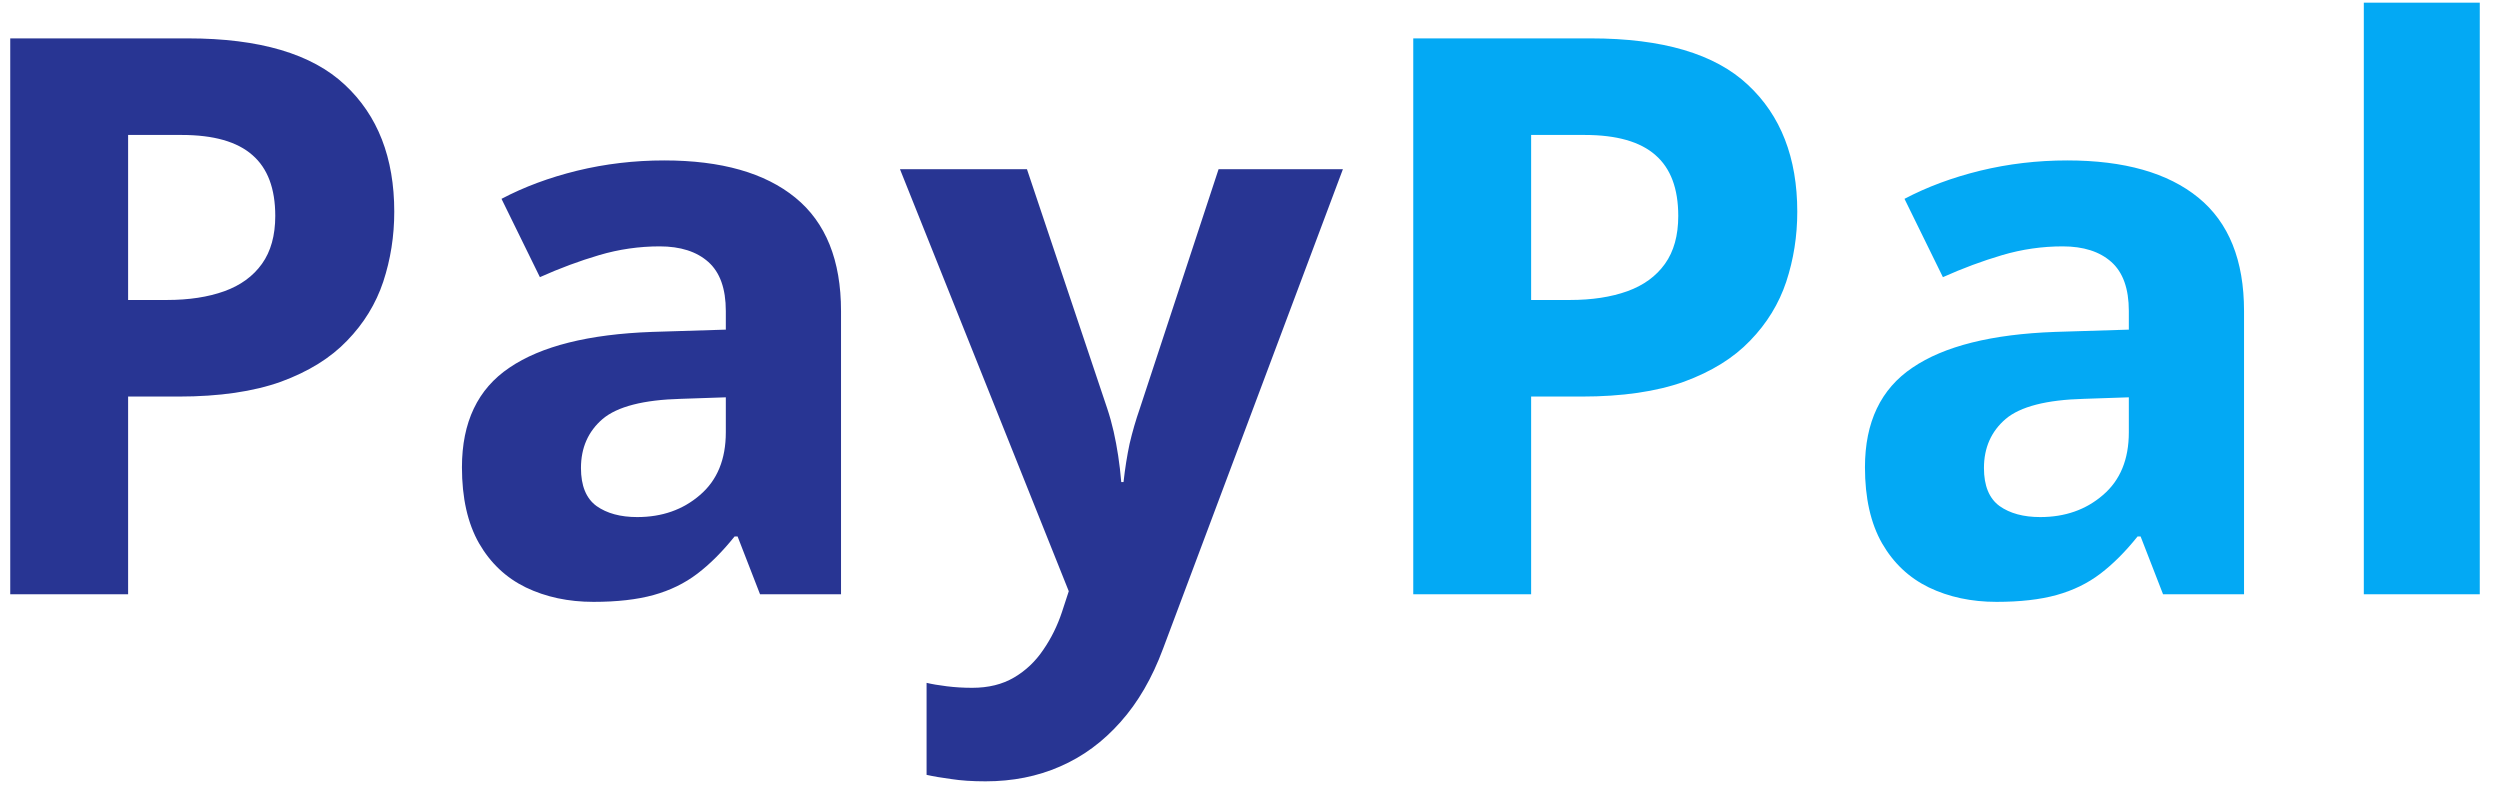
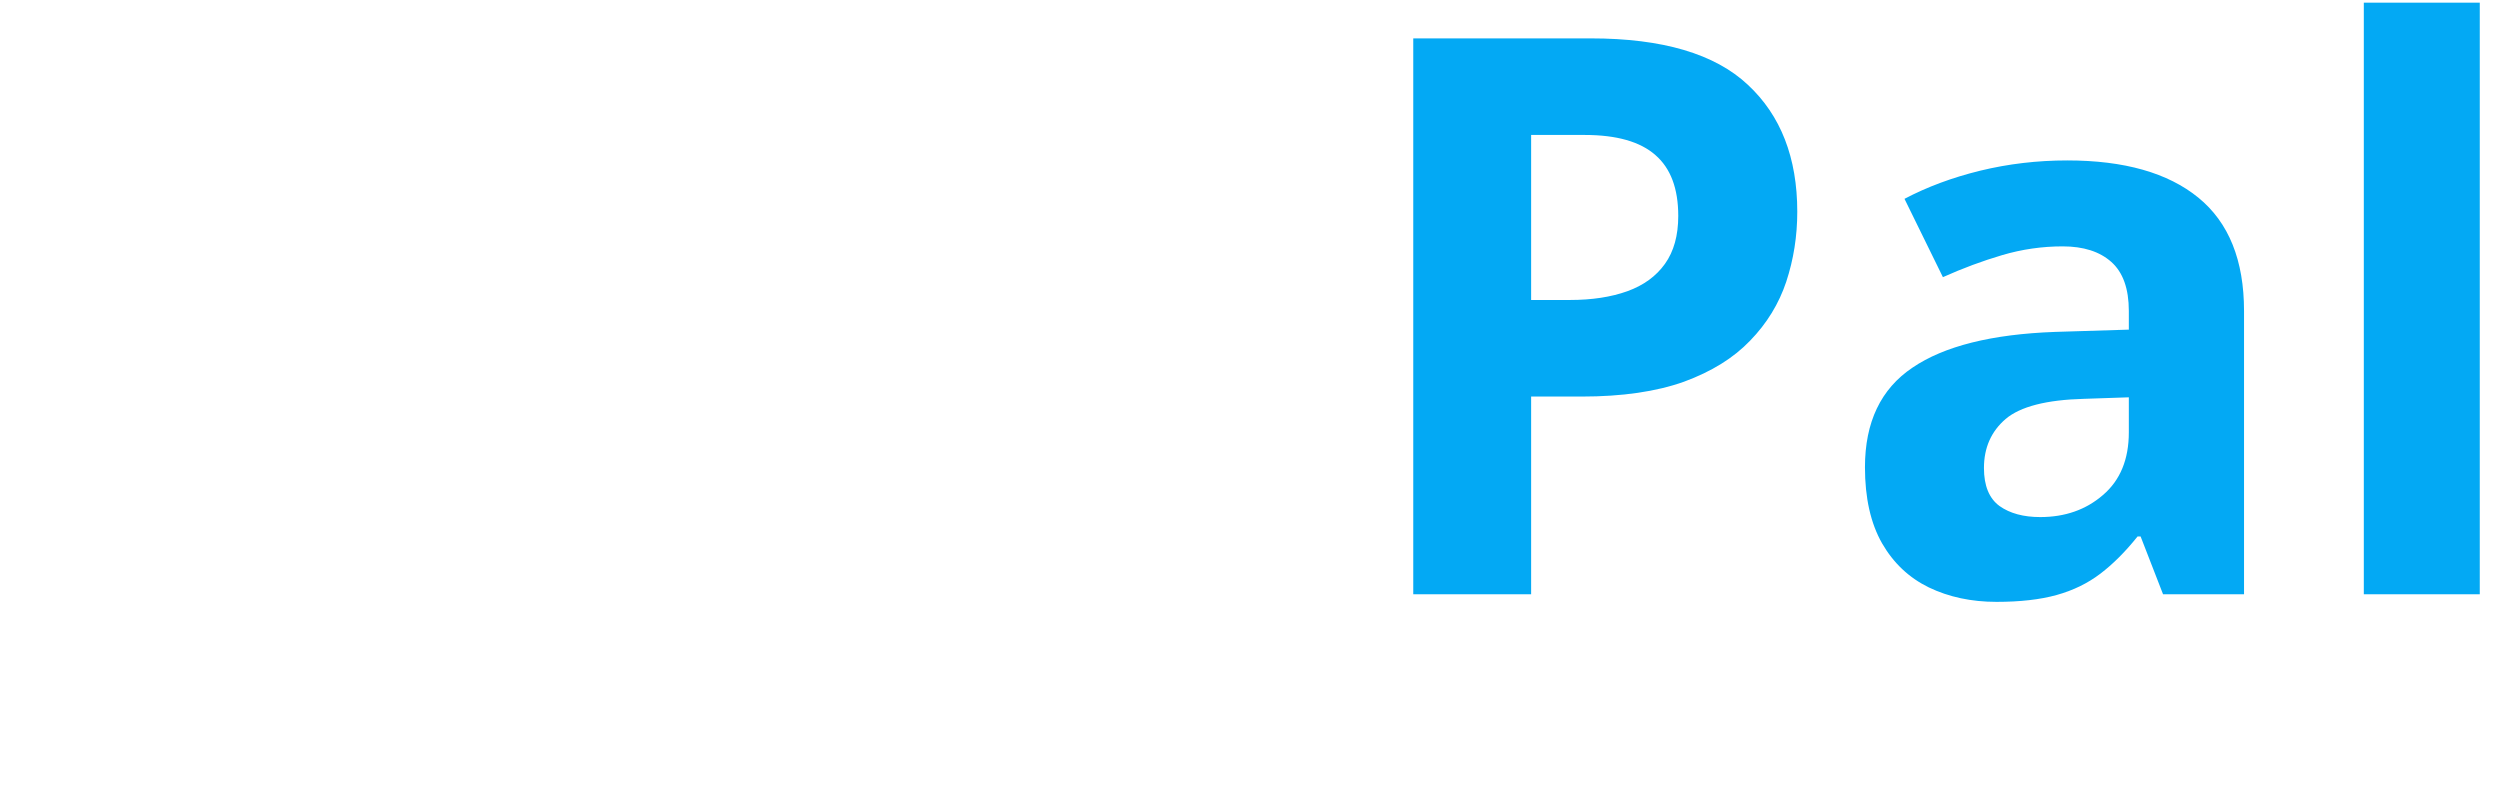
<svg xmlns="http://www.w3.org/2000/svg" width="122" height="39" viewBox="0 0 122 39" fill="none">
-   <path d="M9.165 1.873C12.666 1.873 15.22 2.628 16.828 4.137C18.436 5.633 19.24 7.699 19.24 10.334C19.24 11.521 19.061 12.659 18.702 13.748C18.343 14.824 17.756 15.783 16.939 16.624C16.135 17.465 15.059 18.133 13.711 18.628C12.363 19.11 10.699 19.352 8.72 19.352H6.252V29H0.5V1.873H9.165ZM8.868 6.586H6.252V14.639H8.145C9.221 14.639 10.155 14.496 10.946 14.212C11.738 13.927 12.35 13.482 12.783 12.876C13.216 12.27 13.433 11.491 13.433 10.538C13.433 9.202 13.062 8.213 12.319 7.569C11.577 6.914 10.427 6.586 8.868 6.586ZM32.414 7.829C35.197 7.829 37.331 8.435 38.815 9.647C40.3 10.86 41.042 12.703 41.042 15.177V29H37.09L35.995 26.18H35.847C35.253 26.922 34.647 27.528 34.028 27.998C33.41 28.468 32.699 28.814 31.895 29.037C31.09 29.26 30.113 29.371 28.963 29.371C27.738 29.371 26.637 29.136 25.66 28.666C24.695 28.196 23.935 27.479 23.378 26.514C22.821 25.537 22.543 24.299 22.543 22.803C22.543 20.601 23.316 18.98 24.862 17.941C26.409 16.89 28.728 16.309 31.82 16.197L35.42 16.086V15.177C35.42 14.088 35.135 13.29 34.566 12.783C33.997 12.276 33.206 12.023 32.191 12.023C31.189 12.023 30.206 12.165 29.241 12.449C28.276 12.734 27.311 13.092 26.347 13.525L24.473 9.703C25.574 9.122 26.804 8.664 28.165 8.33C29.538 7.996 30.954 7.829 32.414 7.829ZM35.42 19.389L33.23 19.463C31.4 19.512 30.126 19.84 29.408 20.446C28.703 21.052 28.351 21.85 28.351 22.84C28.351 23.706 28.604 24.324 29.111 24.695C29.619 25.054 30.28 25.233 31.097 25.233C32.309 25.233 33.329 24.875 34.158 24.157C34.999 23.44 35.42 22.419 35.42 21.096V19.389ZM43.918 8.256H50.115L54.03 19.927C54.154 20.298 54.259 20.675 54.346 21.059C54.432 21.442 54.507 21.838 54.568 22.246C54.63 22.654 54.68 23.081 54.717 23.526H54.828C54.902 22.858 55.001 22.234 55.125 21.652C55.261 21.071 55.428 20.496 55.626 19.927L59.467 8.256H65.534L56.758 31.653C56.226 33.088 55.533 34.282 54.68 35.234C53.826 36.199 52.843 36.923 51.73 37.405C50.629 37.888 49.416 38.129 48.093 38.129C47.45 38.129 46.893 38.092 46.423 38.018C45.953 37.956 45.551 37.888 45.217 37.813V33.323C45.477 33.385 45.804 33.441 46.2 33.49C46.596 33.54 47.01 33.565 47.443 33.565C48.235 33.565 48.915 33.398 49.484 33.063C50.053 32.73 50.53 32.278 50.913 31.709C51.297 31.152 51.6 30.54 51.822 29.872L52.156 28.852L43.918 8.256Z" fill="#283593" />
  <path d="M77.632 1.873C81.132 1.873 83.687 2.628 85.295 4.137C86.903 5.633 87.707 7.699 87.707 10.334C87.707 11.521 87.528 12.659 87.169 13.748C86.81 14.824 86.223 15.783 85.406 16.624C84.602 17.465 83.526 18.133 82.178 18.628C80.829 19.11 79.166 19.352 77.186 19.352H74.719V29H68.967V1.873H77.632ZM77.335 6.586H74.719V14.639H76.611C77.688 14.639 78.621 14.496 79.413 14.212C80.205 13.927 80.817 13.482 81.25 12.876C81.683 12.27 81.899 11.491 81.899 10.538C81.899 9.202 81.528 8.213 80.786 7.569C80.044 6.914 78.894 6.586 77.335 6.586ZM100.881 7.829C103.664 7.829 105.798 8.435 107.282 9.647C108.767 10.86 109.509 12.703 109.509 15.177V29H105.557L104.462 26.18H104.313C103.72 26.922 103.114 27.528 102.495 27.998C101.877 28.468 101.165 28.814 100.361 29.037C99.557 29.26 98.58 29.371 97.43 29.371C96.205 29.371 95.104 29.136 94.127 28.666C93.162 28.196 92.401 27.479 91.845 26.514C91.288 25.537 91.01 24.299 91.01 22.803C91.01 20.601 91.783 18.98 93.329 17.941C94.875 16.89 97.195 16.309 100.287 16.197L103.887 16.086V15.177C103.887 14.088 103.602 13.29 103.033 12.783C102.464 12.276 101.673 12.023 100.658 12.023C99.656 12.023 98.673 12.165 97.708 12.449C96.743 12.734 95.778 13.092 94.814 13.525L92.939 9.703C94.04 9.122 95.271 8.664 96.632 8.33C98.005 7.996 99.421 7.829 100.881 7.829ZM103.887 19.389L101.697 19.463C99.867 19.512 98.592 19.84 97.875 20.446C97.17 21.052 96.817 21.85 96.817 22.84C96.817 23.706 97.071 24.324 97.578 24.695C98.085 25.054 98.747 25.233 99.564 25.233C100.776 25.233 101.796 24.875 102.625 24.157C103.466 23.44 103.887 22.419 103.887 21.096V19.389ZM121.013 29H115.354V0.129H121.013V29Z" fill="#03A9F4" />
</svg>